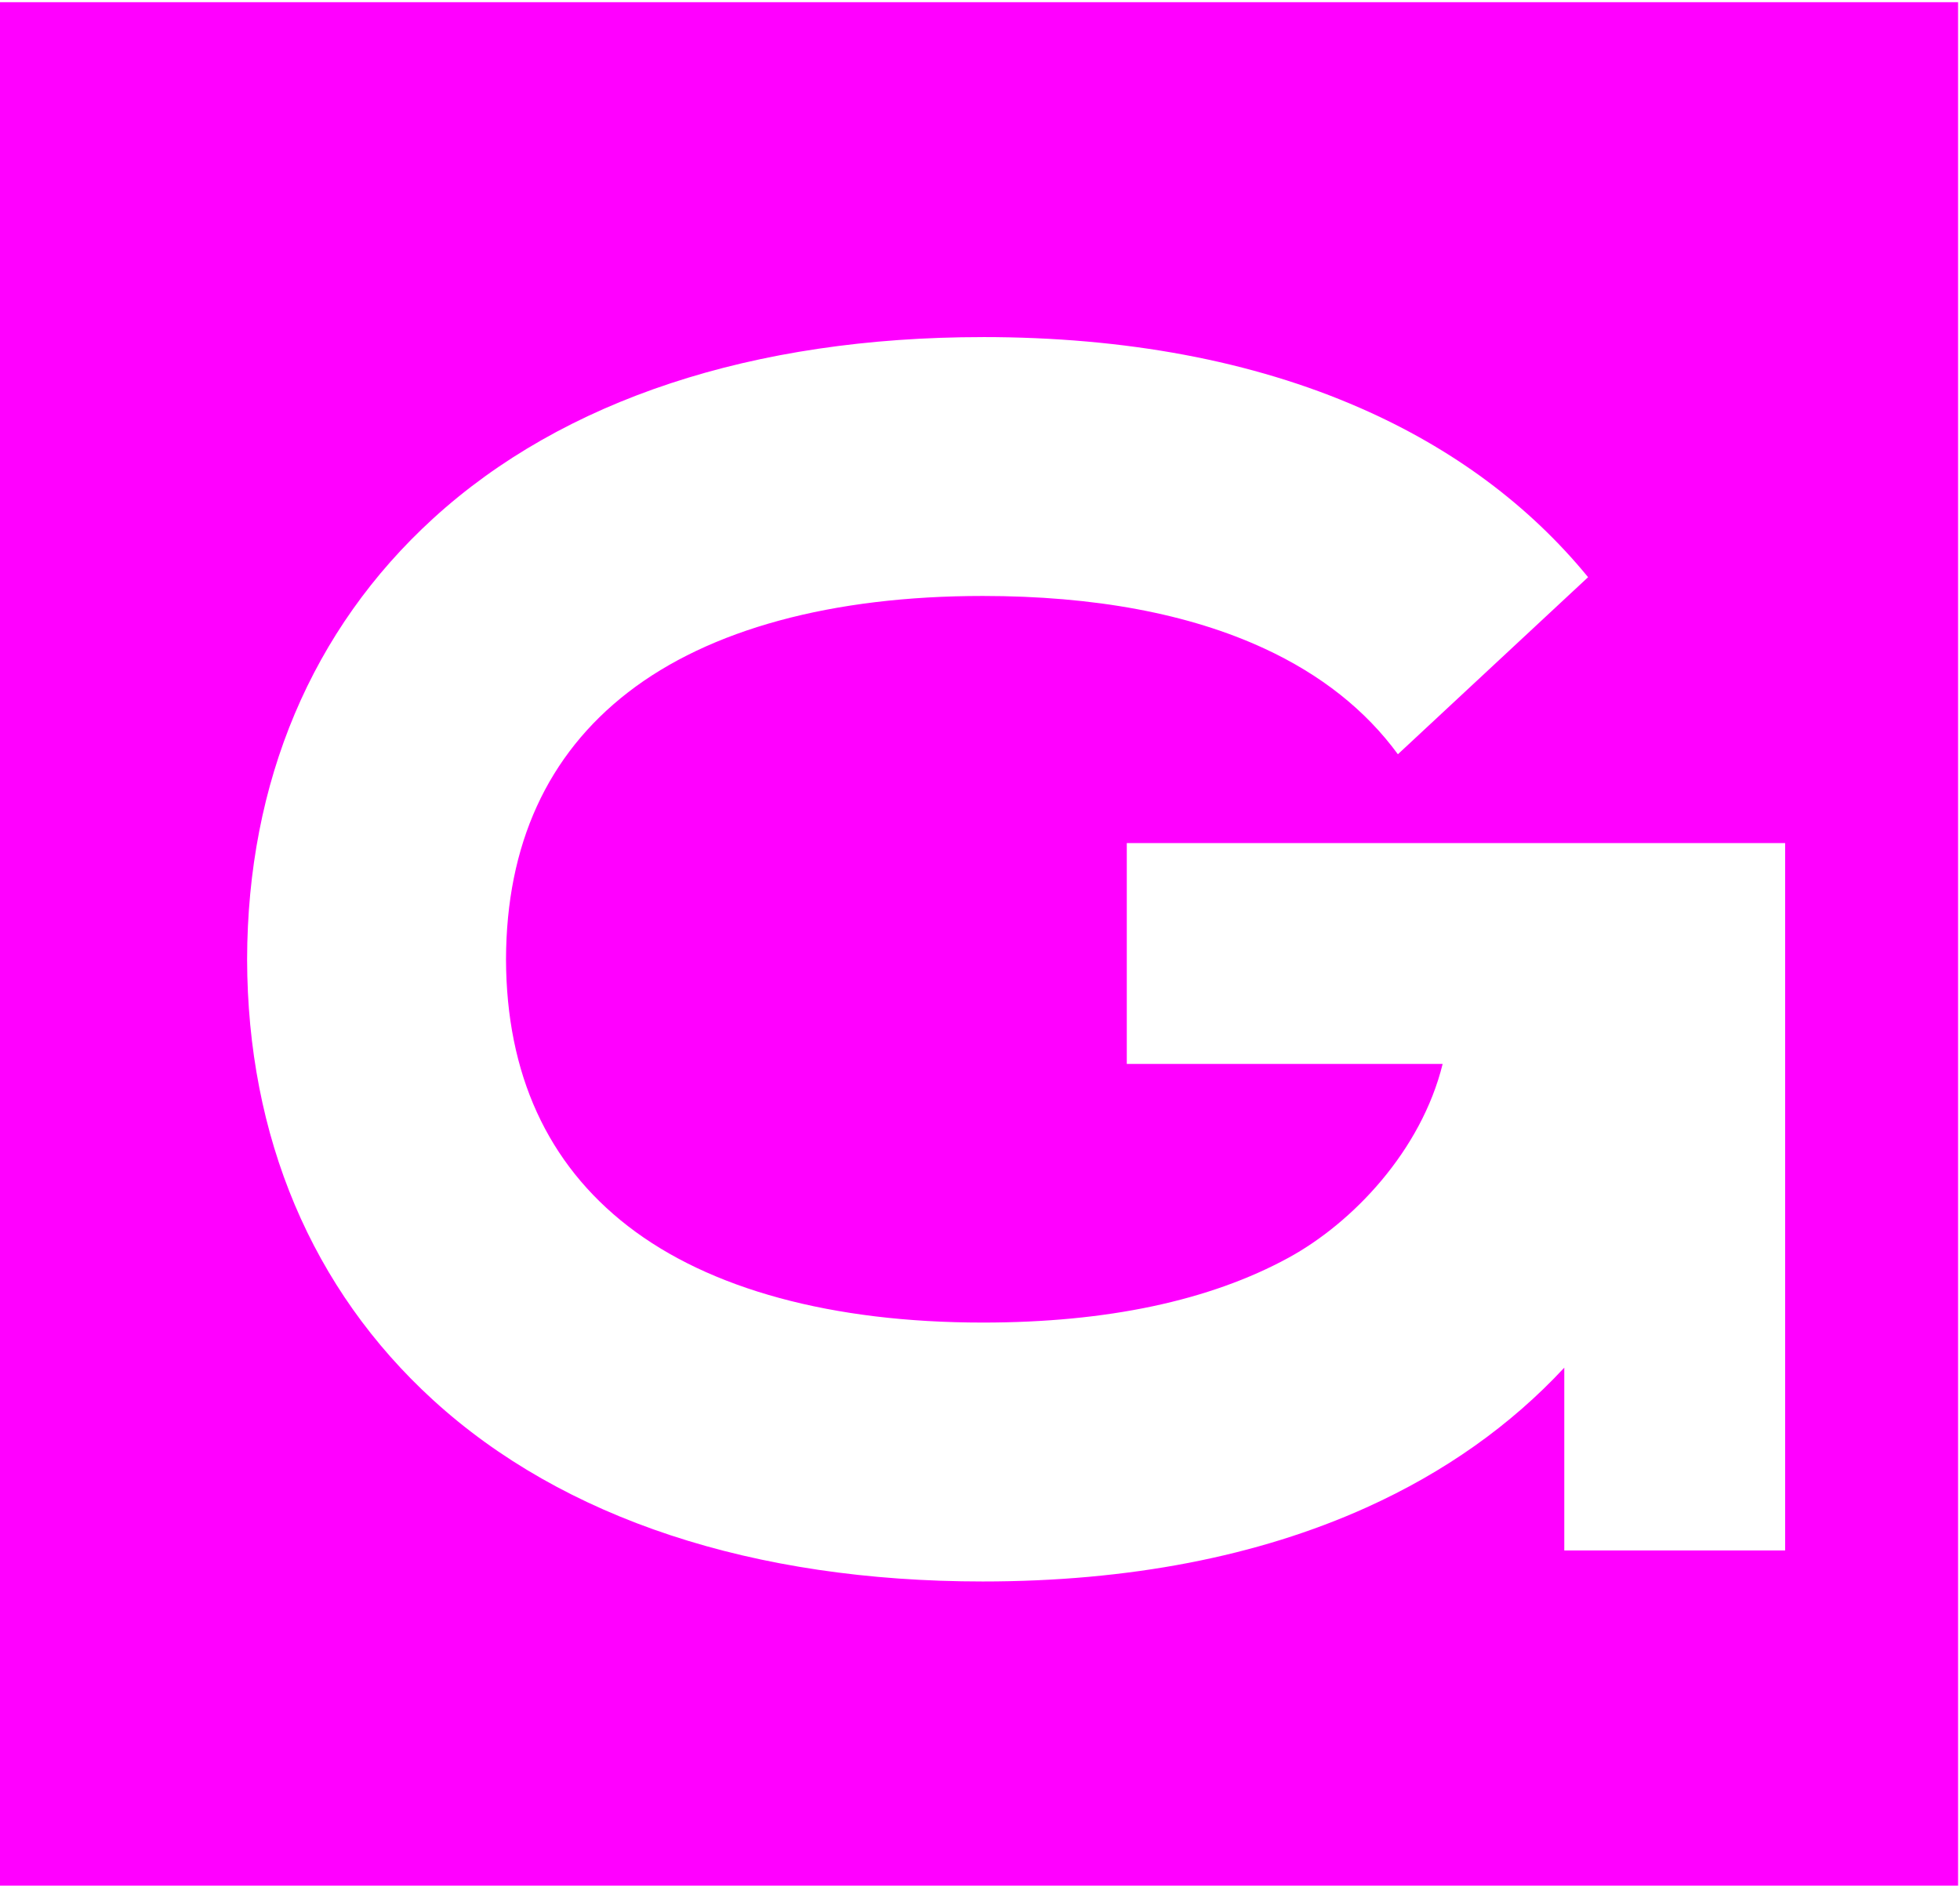
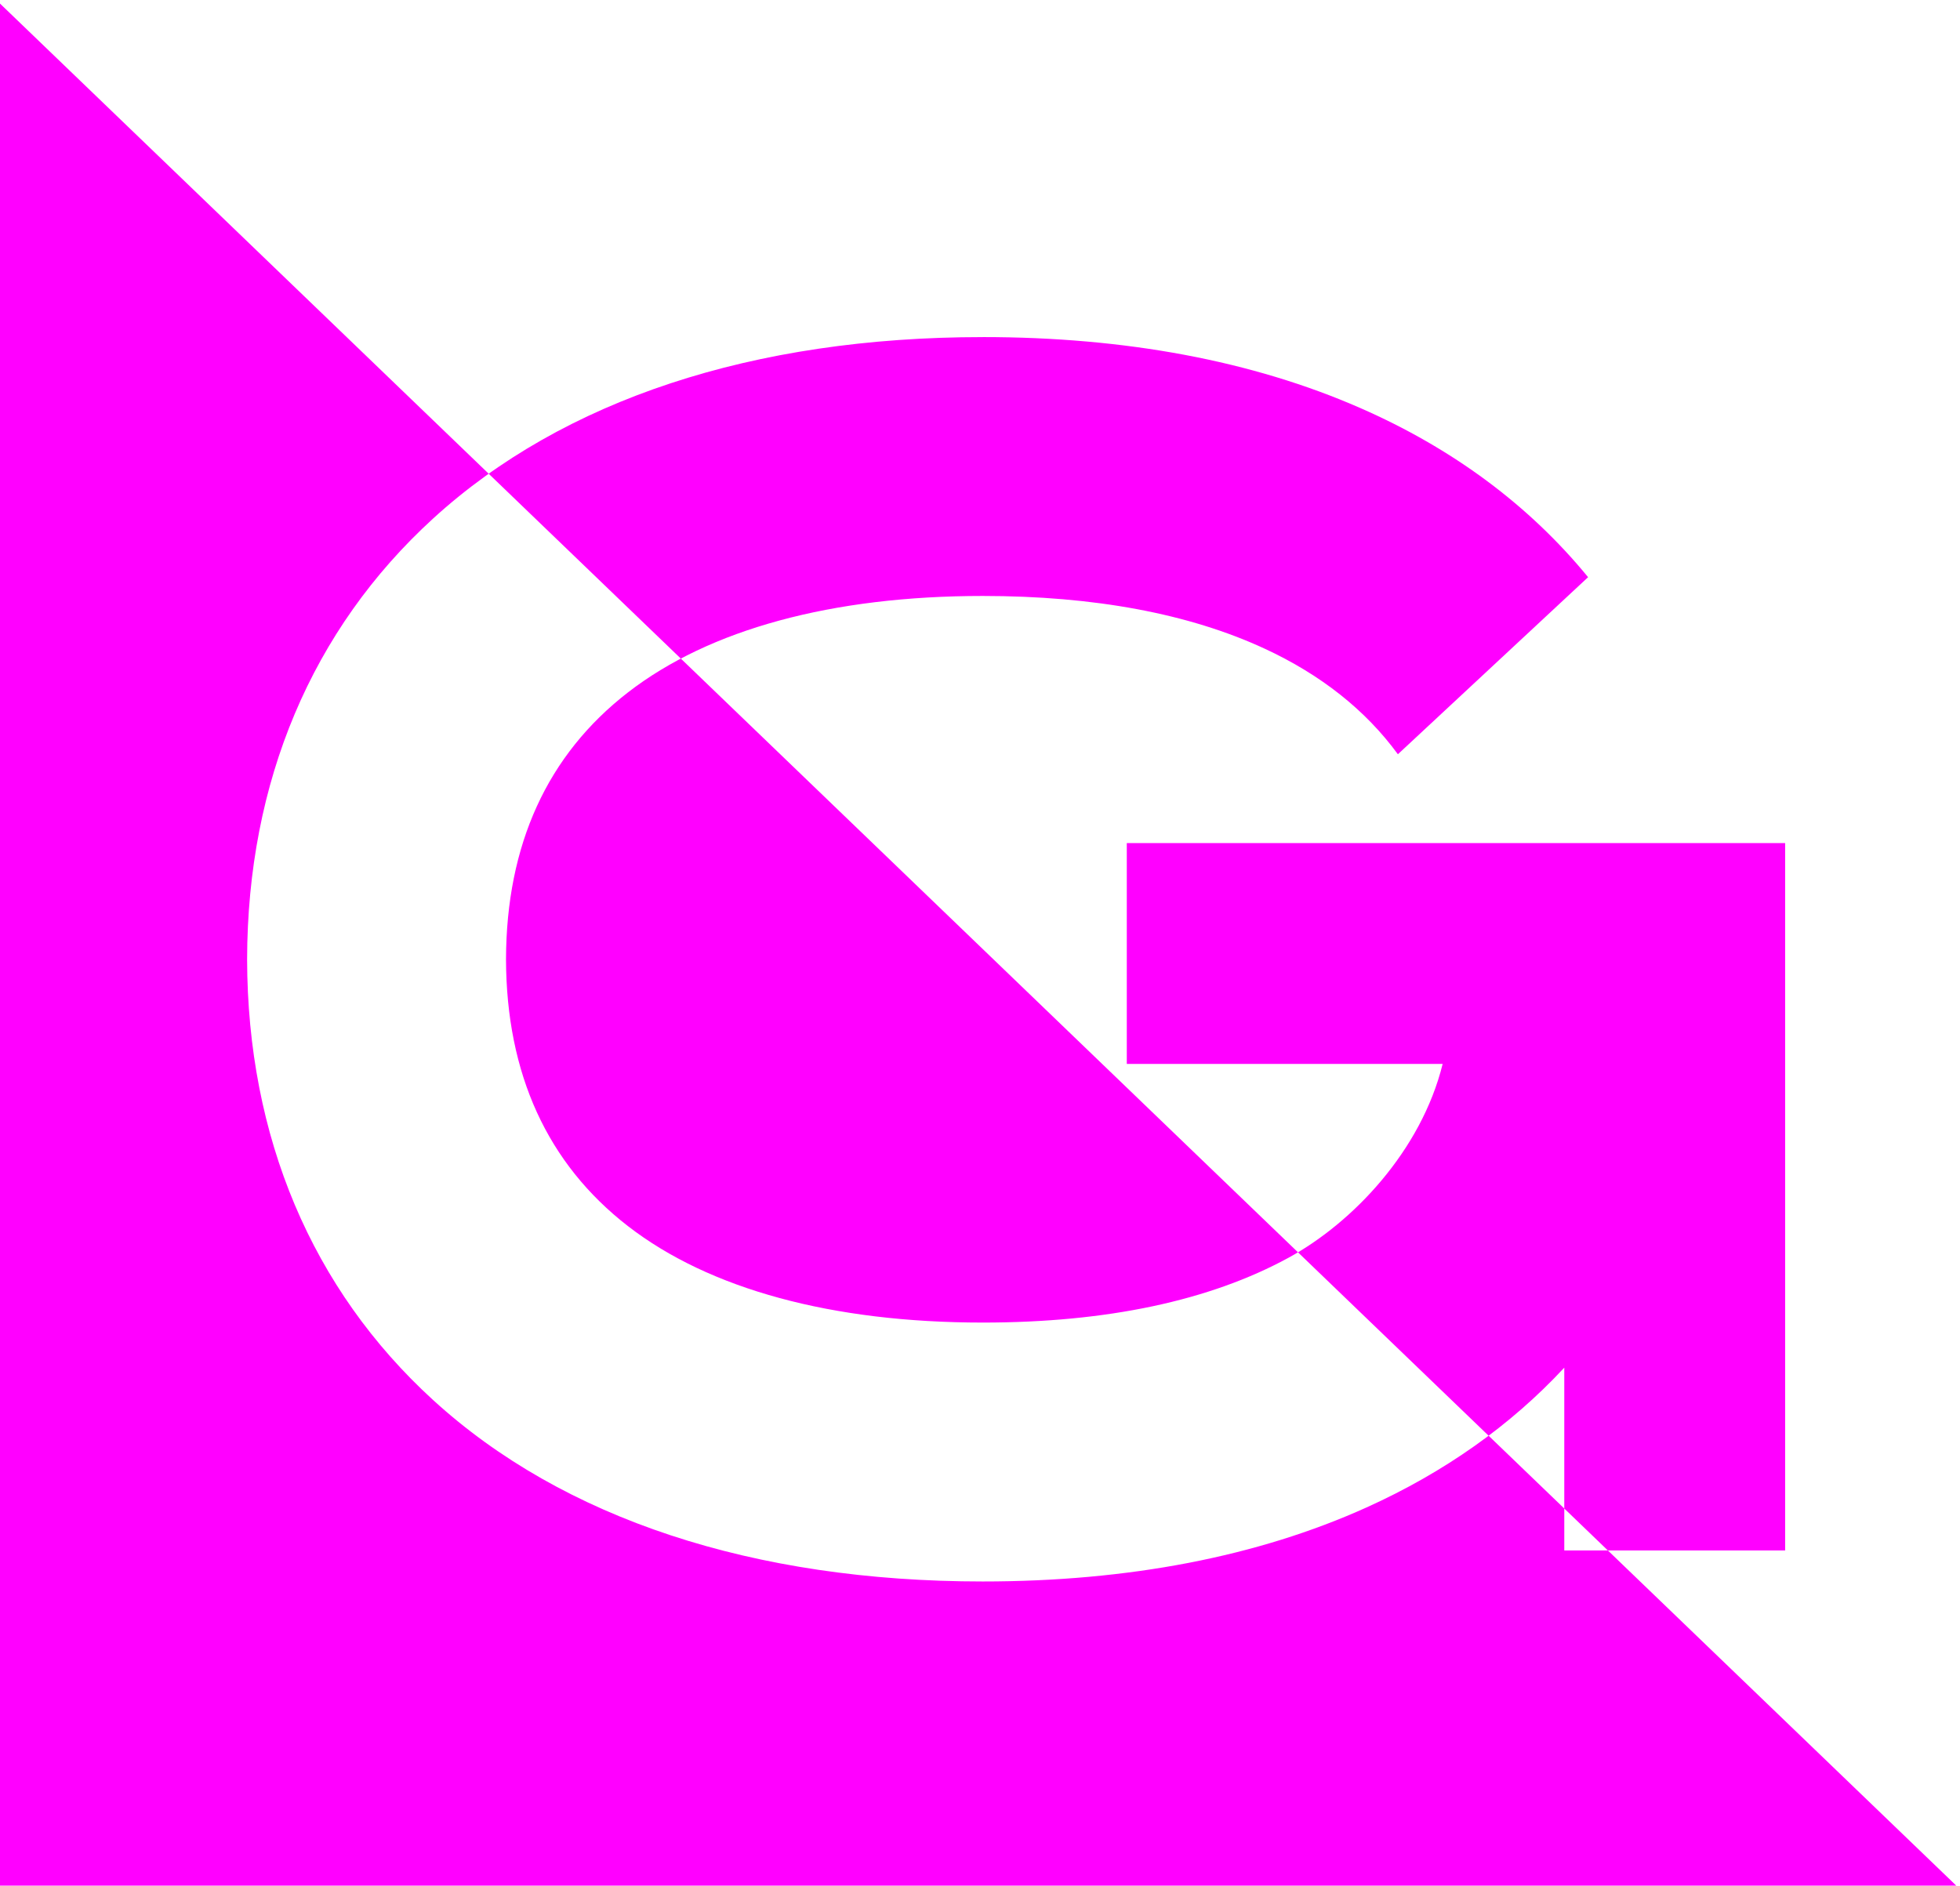
<svg xmlns="http://www.w3.org/2000/svg" version="1.1" id="svg2" xml:space="preserve" width="113.104" height="108.831" viewBox="0 0 113.104 108.831">
  <defs id="defs6" />
  <g id="g8" transform="matrix(1.333,0,0,-1.333,-333.919,509.348)">
-     <path id="rect764-3" style="fill:#ff00ff;stroke-width:0.75" d="m 250.44,382.011 v -81.623 h 84.828 v 81.623 z m 42.605,-14.499 c 6.183,0 11.676,-1.03 16.326,-3.064 4.012,-1.754 7.331,-4.218 9.88,-7.332 l -8.234,-7.667 c -1.398,1.912 -3.336,3.448 -5.783,4.579 -3.263,1.509 -7.363,2.275 -12.189,2.275 -6.521,0 -11.833,-1.444 -15.359,-4.176 -3.489,-2.703 -5.265,-6.59 -5.279,-11.556 0.014,-4.96 1.79,-8.849 5.279,-11.552 3.526,-2.731 8.838,-4.176 15.359,-4.176 5.372,0 9.826,0.945 13.238,2.807 2.785,1.52 5.745,4.634 6.672,8.392 h -13.674 v 9.562 h 28.5 v -30.627 h -9.561 v 7.913 c -2.324,-2.502 -5.193,-4.532 -8.563,-6.053 -4.71,-2.126 -10.298,-3.204 -16.611,-3.204 -9.938,0 -18.166,2.716 -23.792,7.853 -5.254,4.797 -8.04,11.396 -8.055,19.084 0.015,7.693 2.801,14.291 8.055,19.088 5.626,5.138 13.854,7.853 23.792,7.853 z" />
+     <path id="rect764-3" style="fill:#ff00ff;stroke-width:0.75" d="m 250.44,382.011 v -81.623 h 84.828 z m 42.605,-14.499 c 6.183,0 11.676,-1.03 16.326,-3.064 4.012,-1.754 7.331,-4.218 9.88,-7.332 l -8.234,-7.667 c -1.398,1.912 -3.336,3.448 -5.783,4.579 -3.263,1.509 -7.363,2.275 -12.189,2.275 -6.521,0 -11.833,-1.444 -15.359,-4.176 -3.489,-2.703 -5.265,-6.59 -5.279,-11.556 0.014,-4.96 1.79,-8.849 5.279,-11.552 3.526,-2.731 8.838,-4.176 15.359,-4.176 5.372,0 9.826,0.945 13.238,2.807 2.785,1.52 5.745,4.634 6.672,8.392 h -13.674 v 9.562 h 28.5 v -30.627 h -9.561 v 7.913 c -2.324,-2.502 -5.193,-4.532 -8.563,-6.053 -4.71,-2.126 -10.298,-3.204 -16.611,-3.204 -9.938,0 -18.166,2.716 -23.792,7.853 -5.254,4.797 -8.04,11.396 -8.055,19.084 0.015,7.693 2.801,14.291 8.055,19.088 5.626,5.138 13.854,7.853 23.792,7.853 z" />
  </g>
</svg>